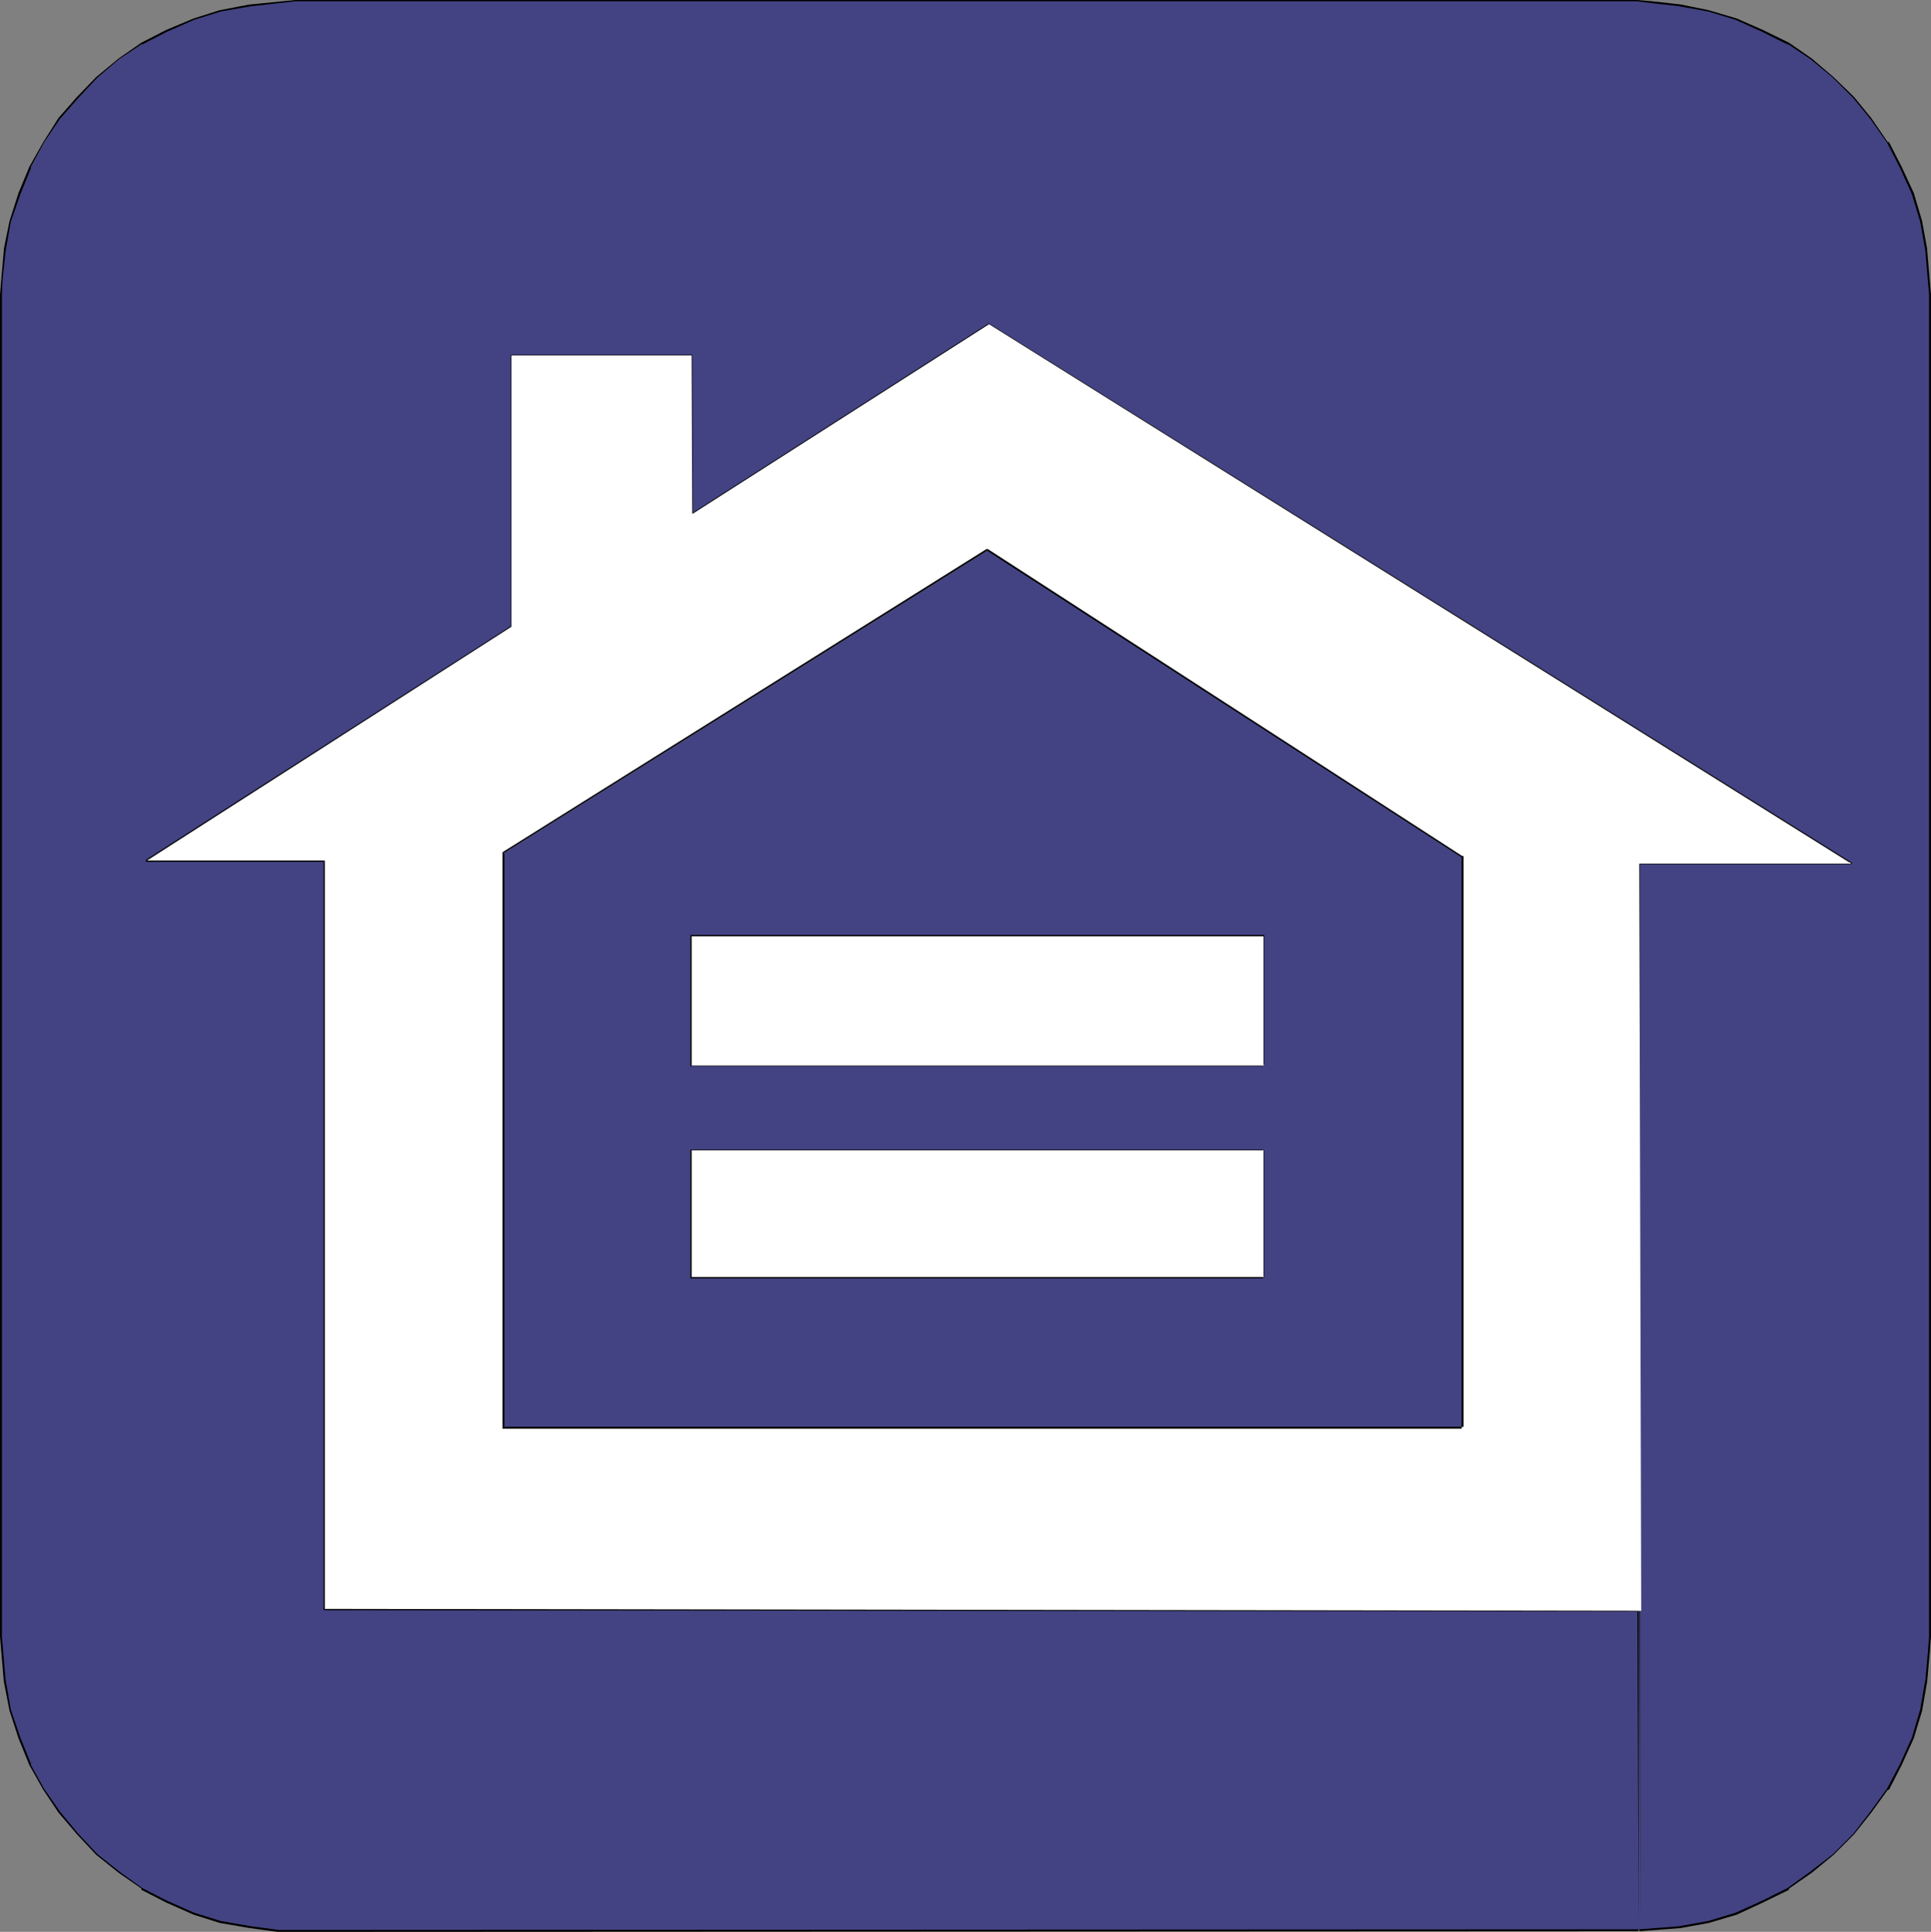
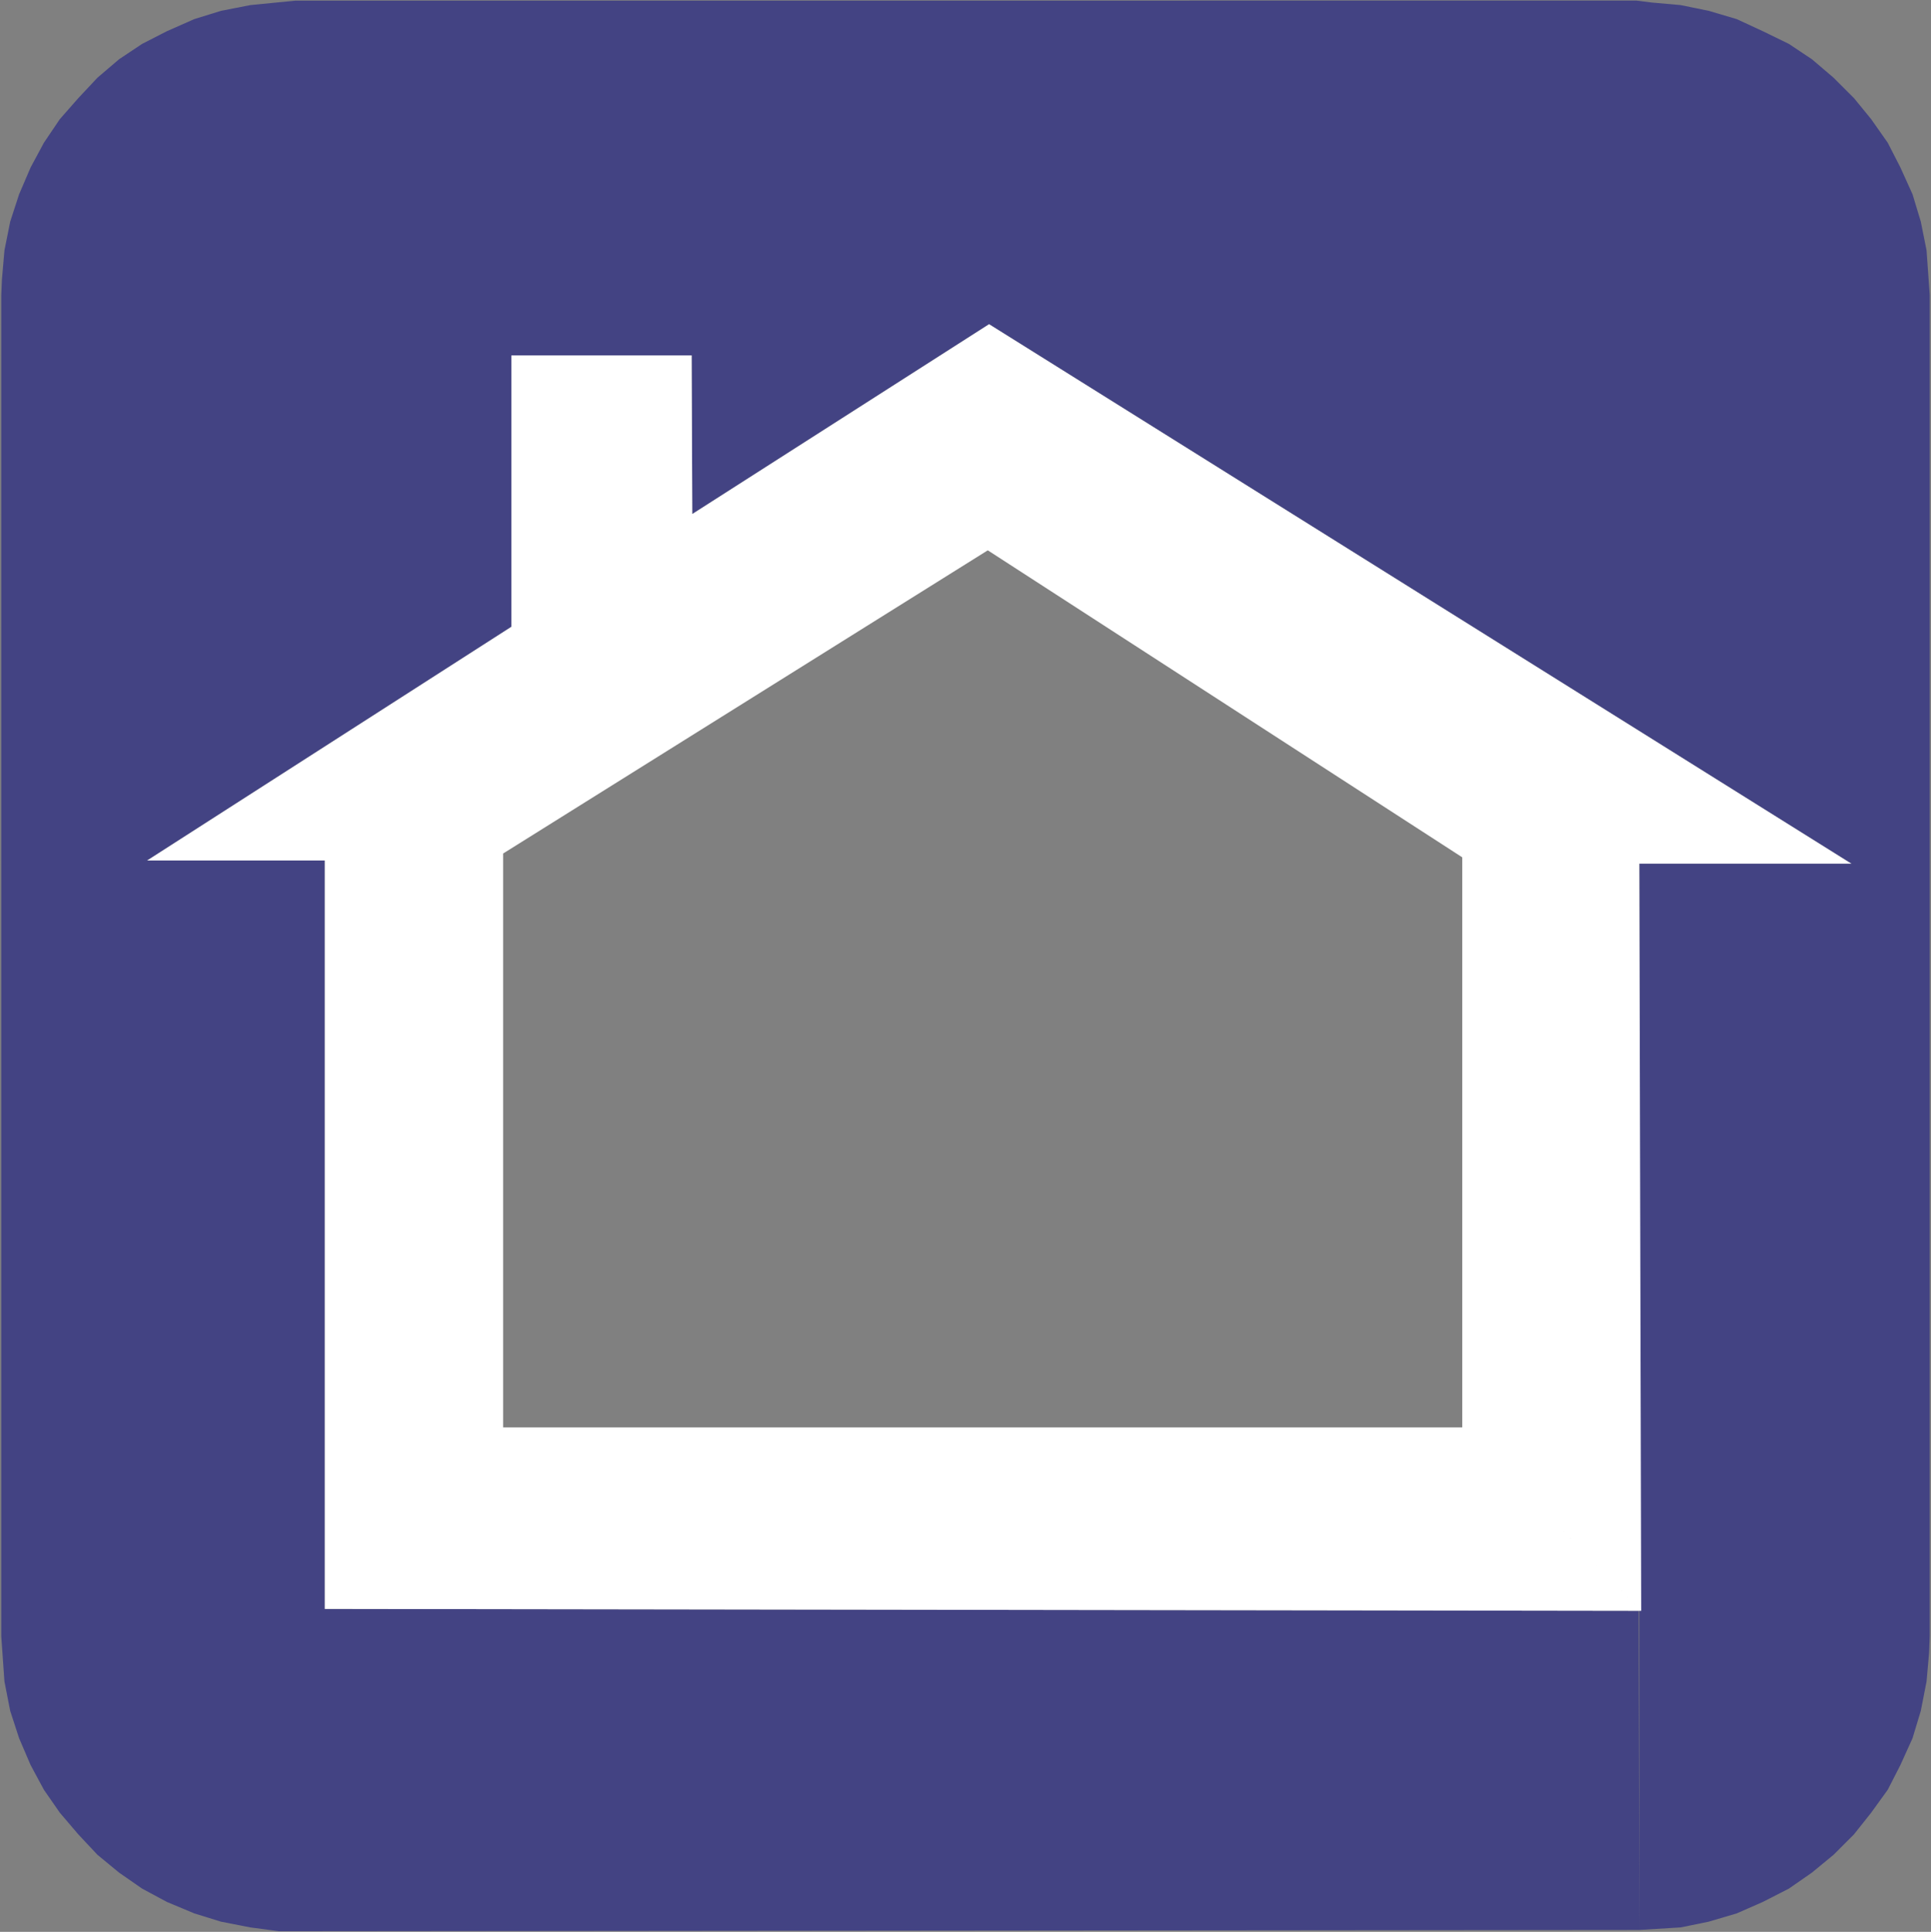
<svg xmlns="http://www.w3.org/2000/svg" xmlns:ns1="http://sodipodi.sourceforge.net/DTD/sodipodi-0.dtd" xmlns:ns2="http://www.inkscape.org/namespaces/inkscape" version="1.0" width="129.638mm" height="129.681mm" id="svg7" ns1:docname="Equal Housing.wmf">
  <rect width="100%" height="100%" fill="#808080" stroke="none" />
  <ns1:namedview id="namedview7" pagecolor="#ffffff" bordercolor="#000000" borderopacity="0.25" ns2:showpageshadow="2" ns2:pageopacity="0.0" ns2:pagecheckerboard="0" ns2:deskcolor="#d1d1d1" ns2:document-units="mm" />
  <defs id="defs1">
    <pattern id="WMFhbasepattern" patternUnits="userSpaceOnUse" width="6" height="6" x="0" y="0" />
  </defs>
  <path style="fill:#434383;fill-opacity:1;fill-rule:evenodd;stroke:none" d="m 415.958,489.647 10.504,-0.646 7.11,-1.454 7.11,-2.101 6.626,-2.909 6.626,-3.394 5.818,-4.04 5.494,-4.525 5.171,-5.171 4.363,-5.494 4.202,-5.818 3.232,-6.302 3.07,-6.787 2.101,-6.949 1.454,-7.434 0.646,-7.272 0.162,-4.202 V 74.821 l -0.808,-11.312 -1.454,-7.272 -2.101,-6.949 -3.07,-6.787 -3.232,-6.302 -4.202,-5.979 -4.363,-5.333 -5.171,-5.171 -5.494,-4.686 -5.818,-3.878 -6.626,-3.232 -6.626,-3.07 -7.11,-2.101 -7.11,-1.454 -7.272,-0.646 -3.878,-0.485 H 74.982 l -11.474,1.131 -7.434,1.454 -6.787,2.101 -6.949,3.07 -6.302,3.232 -5.818,3.878 -5.494,4.686 -4.848,5.171 -4.686,5.333 -4.04,5.979 -3.394,6.302 -2.909,6.787 -2.262,6.949 -1.454,7.272 -0.646,7.434 -0.162,3.878 V 415.15 l 0.808,11.474 1.454,7.434 2.262,6.949 2.909,6.787 3.394,6.302 4.04,5.818 4.686,5.494 4.848,5.171 5.494,4.525 5.818,4.04 6.302,3.394 6.949,2.909 6.787,2.101 7.434,1.454 7.272,0.97 h 4.202 l 340.976,-0.323 -0.162,-80.962 -333.38,-0.485 V 218.321 H 37.33 L 129.765,159.014 V 90.173 h 45.733 l 0.162,40.238 75.306,-48.157 218.806,136.875 h -53.813 v 270.518 z" id="path1" />
-   <path style="fill:#000000;fill-opacity:1;fill-rule:evenodd;stroke:none" d="m 415.635,489.647 0.162,0.323 h 0.162 l 10.504,-0.808 7.11,-1.293 7.11,-2.101 6.626,-3.07 6.626,-3.232 v -0.323 l 5.818,-4.04 5.494,-4.525 5.171,-5.171 4.363,-5.494 4.202,-5.818 h 0.323 l 3.232,-6.302 3.07,-6.787 2.101,-6.949 1.293,-7.434 0.646,-7.272 0.323,-4.202 V 74.821 l -0.97,-11.312 v -0.323 l -1.293,-7.11 -2.101,-7.11 -3.07,-6.626 -3.232,-6.302 h -0.323 l -4.202,-6.141 -4.363,-5.333 -5.171,-5.01 -5.494,-4.686 -5.818,-4.04 -6.626,-3.232 L 440.683,4.686 433.572,2.586 426.462,1.131 419.19,0.323 415.312,0 H 74.982 L 63.509,1.131 h -0.162 l -7.595,1.454 -6.626,2.101 -6.949,2.909 -6.302,3.232 -5.818,4.04 -5.656,4.686 -4.848,5.01 -4.686,5.333 -3.878,6.141 -3.555,6.302 -2.747,6.626 -2.262,7.11 -1.454,7.11 v 0.323 L 0.323,70.942 0,74.821 V 415.15 l 0.97,11.474 1.454,7.434 2.262,6.949 2.747,6.787 3.555,6.302 3.878,5.818 4.686,5.494 4.848,5.171 5.656,4.525 5.818,4.04 v 0.323 l 6.302,3.232 6.949,3.07 6.626,2.101 7.595,1.293 7.11,0.97 h 0.323 l 345.177,-0.162 v -0.323 h 0.162 l -0.162,-80.962 v -0.162 h -0.162 l -333.38,-0.485 0.162,0.162 V 218.16 H 37.33 v 0.162 l 92.435,-59.307 h 0.323 V 90.173 l -0.323,0.323 h 45.733 l -0.323,-0.323 0.323,40.238 v 0.323 h 0.162 v -0.323 l 75.306,-48.157 h -0.162 l 218.645,136.875 0.323,-0.323 h -53.974 v 0.323 270.518 h 0.323 v -270.518 l -0.162,0.162 h 53.813 v -0.162 h 0.162 v -0.323 h -0.162 L 250.965,82.093 h -0.162 l -75.306,48.157 0.323,0.162 -0.162,-40.238 v -0.162 h -46.056 v 69.003 -0.162 l -92.597,59.307 v 0.485 h 45.41 l -0.323,-0.323 v 190.203 h 0.323 l 333.38,0.323 -0.323,-0.162 0.323,80.962 0.162,-0.162 -345.177,0.162 -7.272,-0.97 -7.434,-1.293 -6.787,-2.101 -6.949,-3.07 -6.302,-3.232 -5.818,-4.202 -5.494,-4.363 -4.848,-5.171 -4.686,-5.656 -4.04,-5.818 -3.394,-6.141 H 7.918 L 5.171,440.844 2.747,433.734 1.454,426.3 v 0.323 L 0.485,415.15 V 74.821 L 0.646,70.942 1.454,63.509 2.747,56.237 5.171,49.288 7.918,42.501 H 7.757 l 3.394,-6.302 4.04,-5.979 4.686,-5.333 4.848,-5.171 5.494,-4.686 5.818,-3.878 v 0.162 L 42.339,8.08 49.288,5.01 56.075,2.909 63.509,1.616 74.982,0.323 H 415.312 l 3.878,0.485 7.272,0.808 h -0.323 l 7.272,1.293 6.949,2.101 6.787,3.07 6.464,3.232 v -0.162 l 5.818,3.878 5.656,4.686 5.171,5.171 4.363,5.333 4.202,5.979 3.232,6.302 3.07,6.787 2.101,6.949 1.293,7.272 0.97,11.312 V 415.15 l -0.323,4.202 -0.646,7.272 v -0.323 l -1.293,7.434 -2.101,7.11 -3.07,6.787 -3.232,6.141 -4.202,5.818 -4.363,5.656 -5.171,5.171 -5.656,4.363 -5.818,4.202 -6.464,3.232 -6.787,3.07 -6.949,2.101 -7.272,1.293 h 0.323 l -10.504,0.808 0.162,0.162 h -0.323 v 0 z" id="path2" />
  <path style="fill:#ffffff;fill-opacity:1;fill-rule:evenodd;stroke:none" d="M 416.443,408.686 371.033,362.145 V 217.513 L 250.641,139.622 127.664,216.544 v 145.601 h 243.369 l 45.41,46.541 -334.027,-0.485 V 218.321 H 37.33 L 129.765,159.014 V 90.173 h 45.733 l 0.162,40.238 75.306,-48.157 218.806,136.875 h -53.813 z" id="path3" />
-   <path style="fill:#434383;fill-opacity:1;fill-rule:evenodd;stroke:none" d="m 320.614,237.39 -145.117,0.162 v 32.805 h 145.117 v 21.493 H 175.497 v 32.158 h 145.117 l 50.419,38.138 H 127.664 V 216.544 l 122.977,-76.922 120.392,77.891 v 144.632 l -50.419,-38.138 v -86.456 0 z" id="path4" />
-   <path style="fill:#000000;fill-opacity:1;fill-rule:evenodd;stroke:none" d="m 320.776,237.39 v -0.162 H 175.174 v 33.29 h 145.44 l -0.162,-0.162 v 21.493 l 0.162,-0.162 H 175.174 v 32.643 h 145.44 l -0.162,-0.323 50.419,38.138 0.162,-0.162 H 127.664 l 0.323,0.162 V 216.544 h -0.323 l 122.977,-76.922 h -0.323 l 120.553,77.891 v 144.632 l 0.162,-0.162 -50.419,-38.138 0.162,0.162 v -86.456 h -0.323 v 86.456 l 50.419,38.138 v 0.323 h 0.162 v -0.323 h 0.323 V 217.19 h -0.323 L 250.641,139.299 h -0.323 l -122.816,76.922 v 146.248 h 243.531 v -0.323 h 0.323 v -0.162 h -0.323 L 320.614,323.846 H 175.497 l 0.162,0.162 v -32.158 l -0.162,0.323 h 145.117 v -0.323 h 0.162 V 270.033 H 175.497 l 0.162,0.323 v -32.805 l -0.162,0.162 h 145.117 l -0.162,-0.162 h 0.323 v 0 z" id="path5" />
-   <path style="fill:#ffffff;fill-opacity:1;fill-rule:evenodd;stroke:none" d="M 320.614,324.008 V 291.849 H 175.497 v 32.158 z" id="path6" />
-   <path style="fill:#ffffff;fill-opacity:1;fill-rule:evenodd;stroke:none" d="M 320.614,270.195 V 237.552 H 175.497 v 32.805 h 145.117 v 0 z" id="path7" />
</svg>